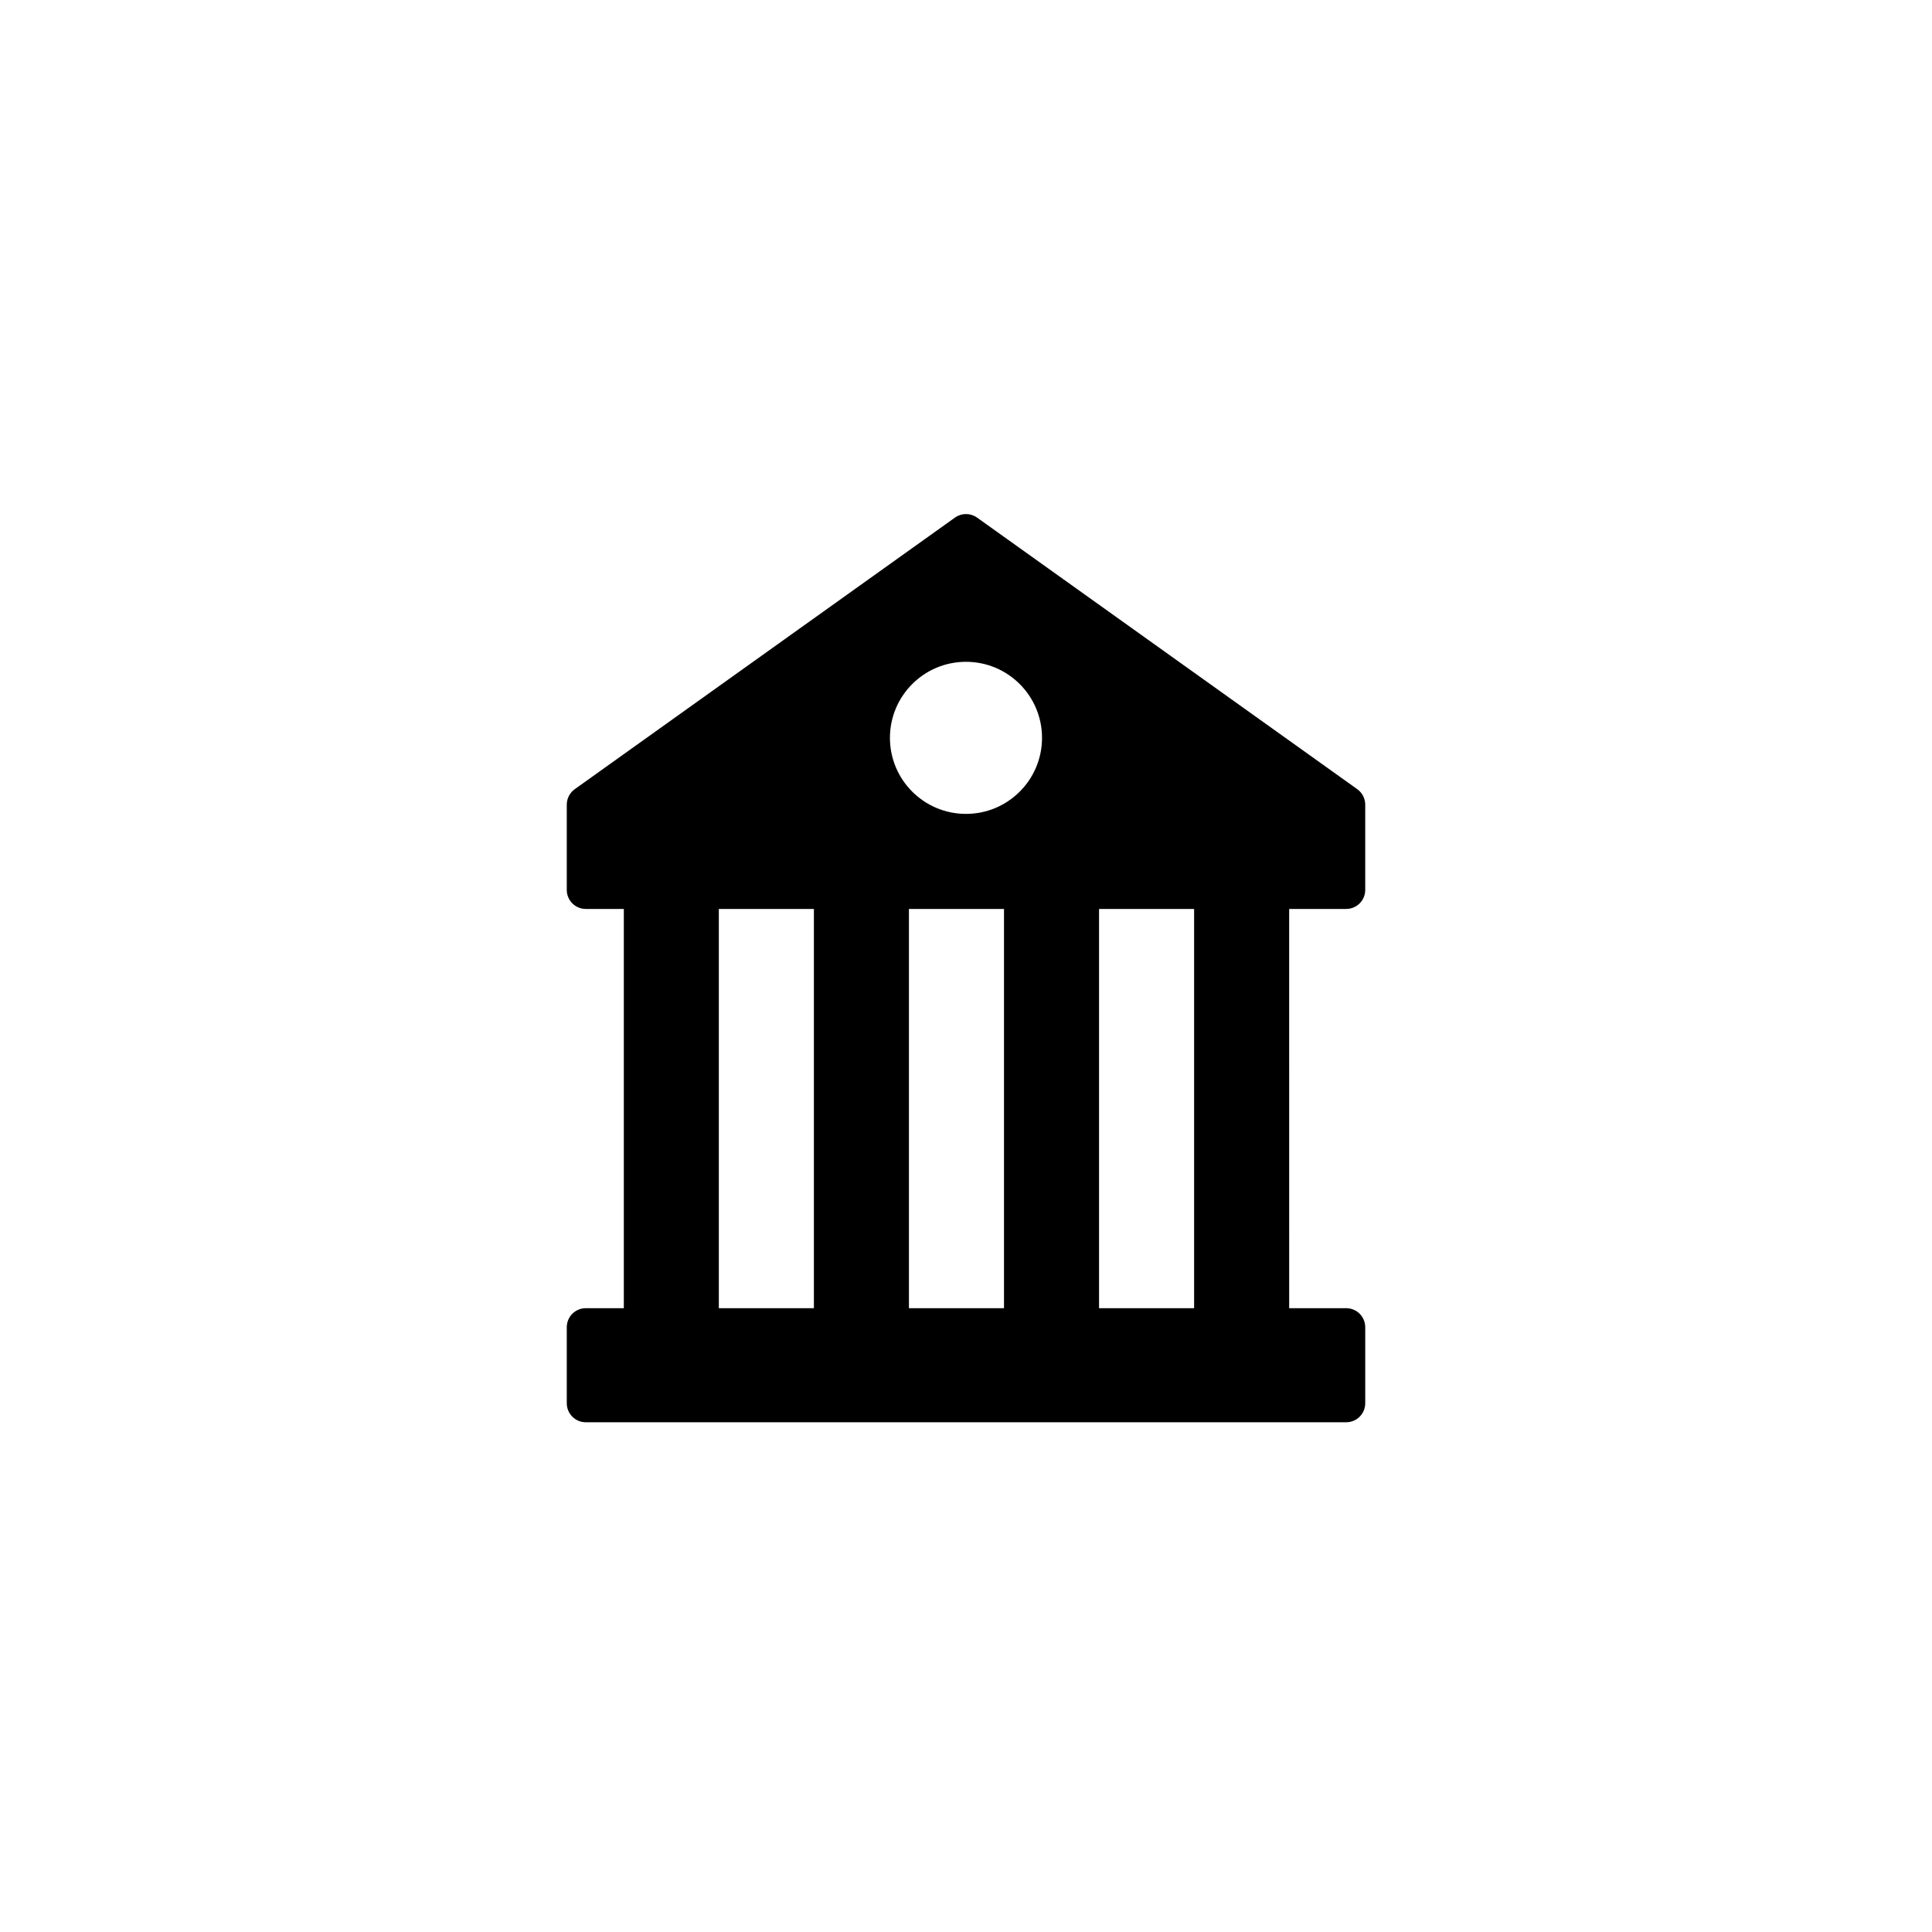
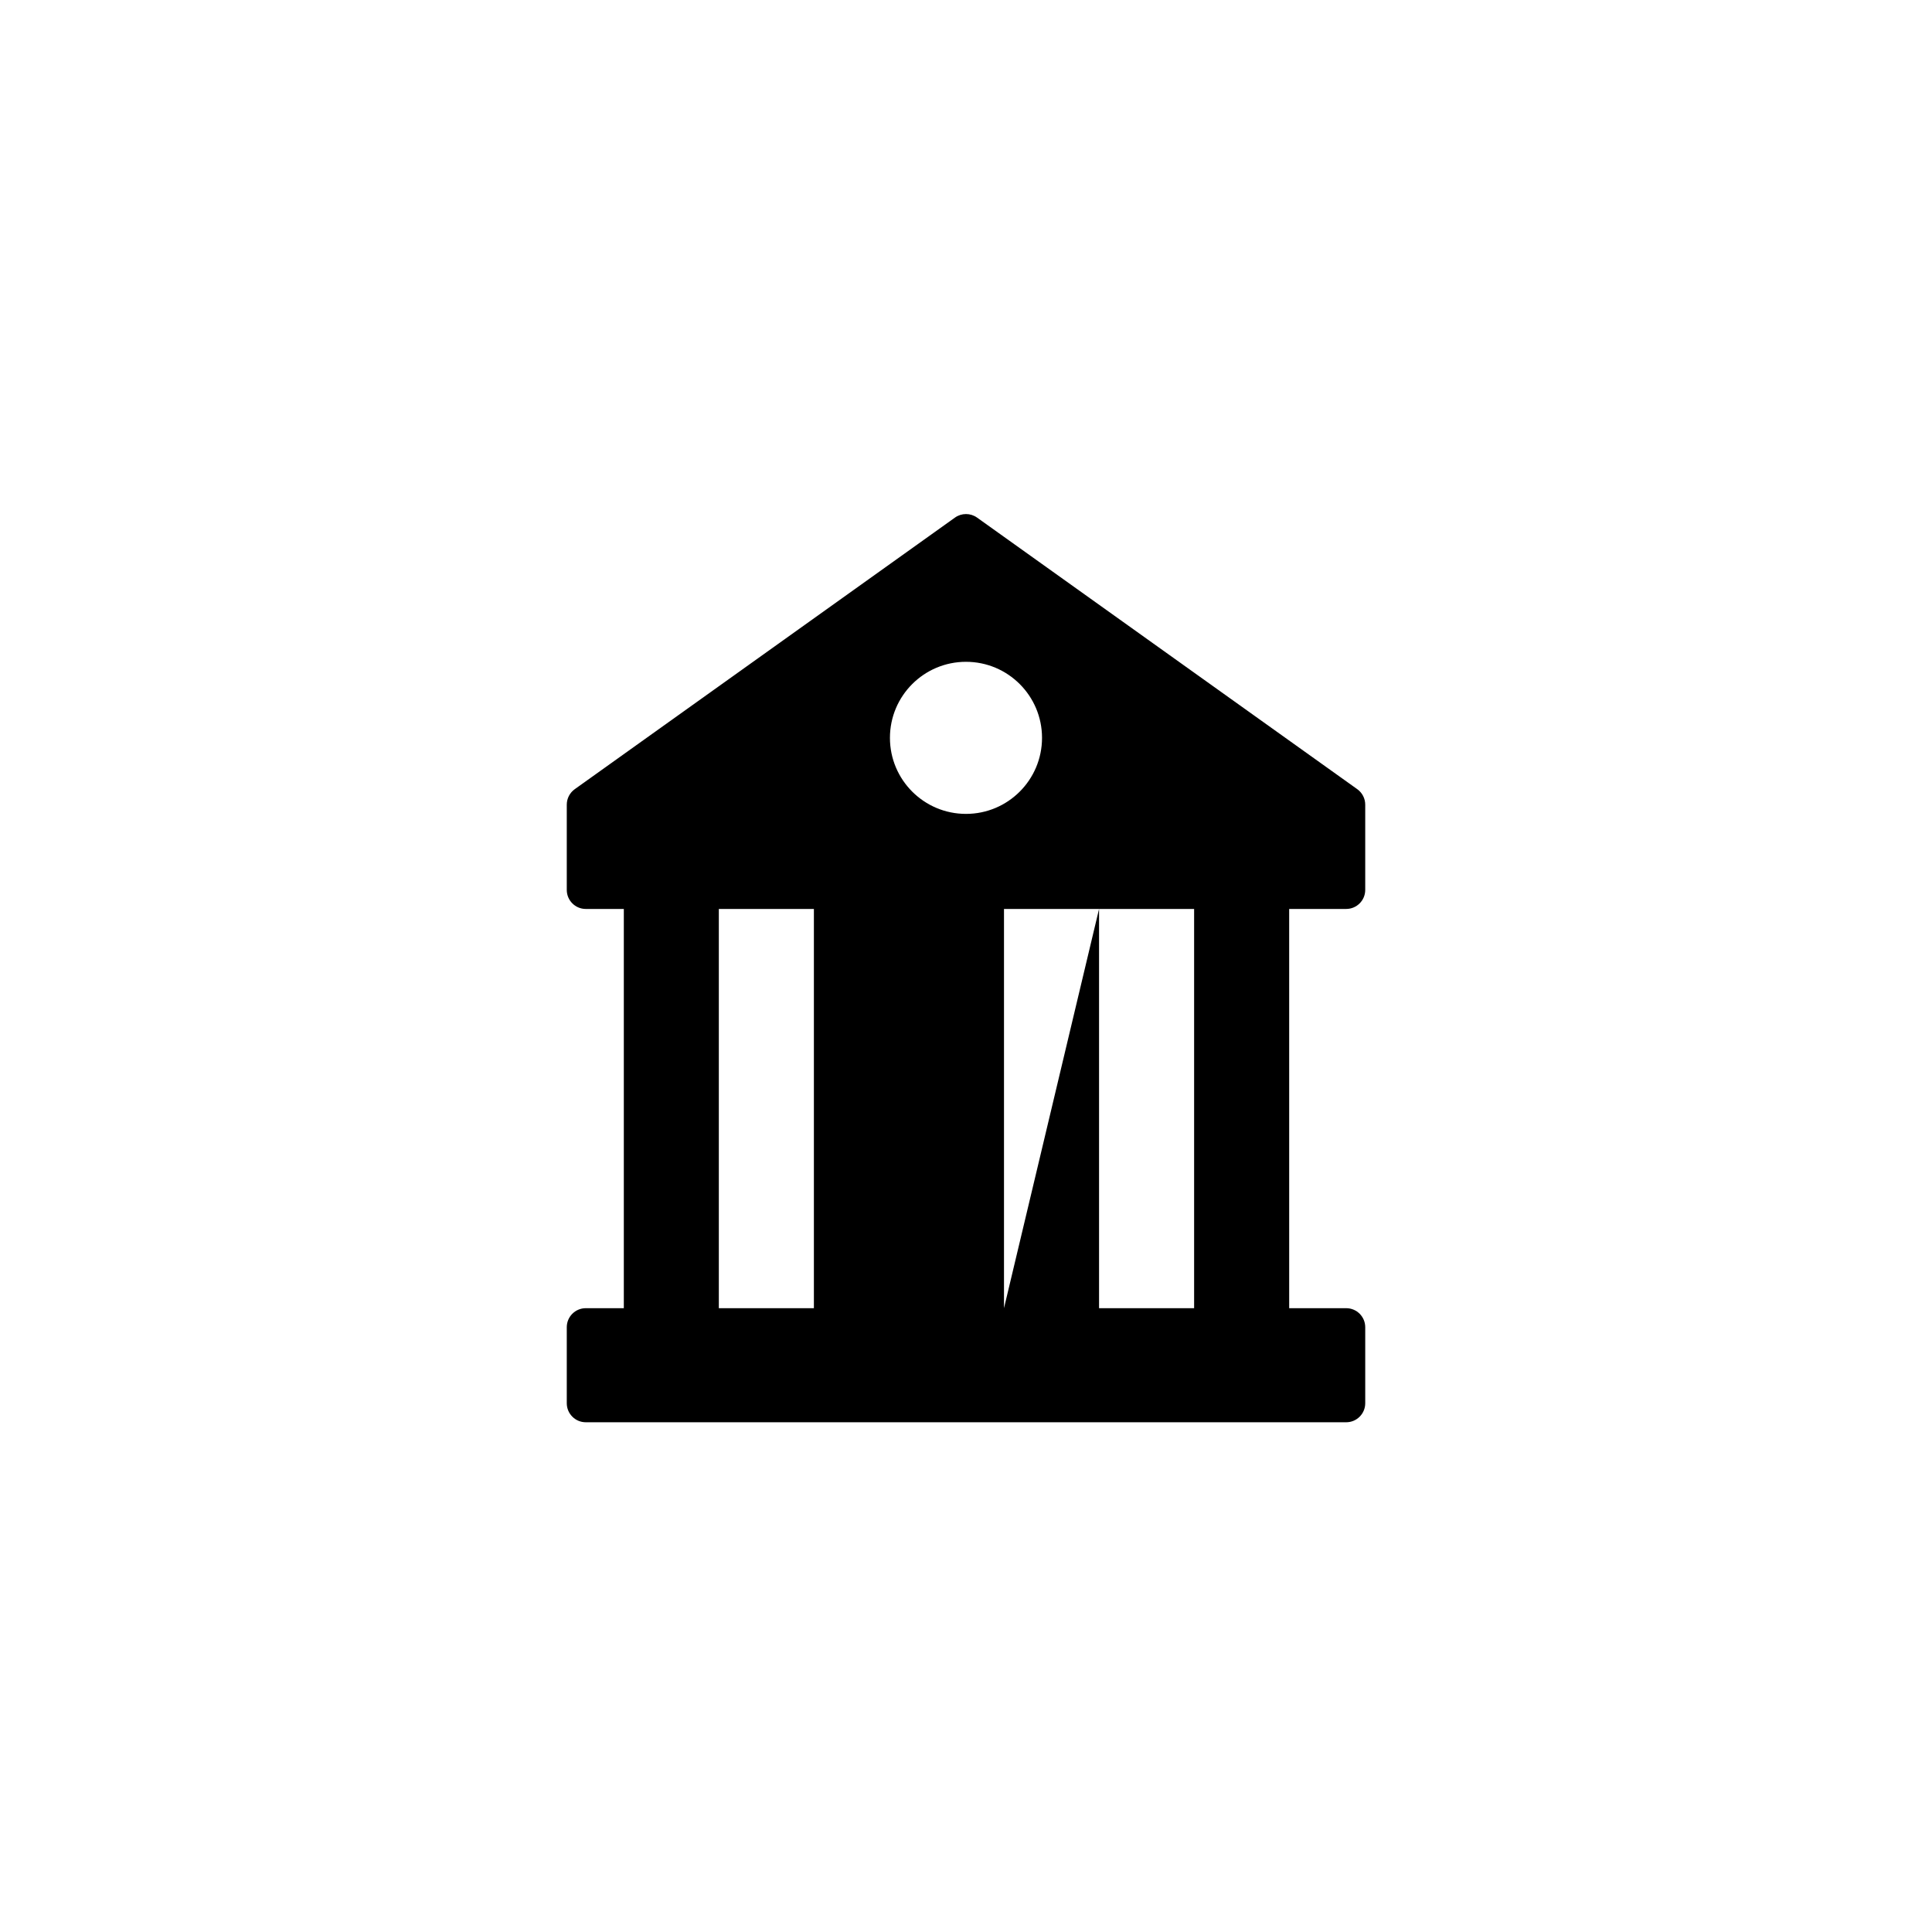
<svg xmlns="http://www.w3.org/2000/svg" fill="#000000" width="800px" height="800px" version="1.1" viewBox="144 144 512 512">
-   <path d="m500.76 384.88c2.781 0 5.039-2.258 5.039-5.039v-22.598c0-1.629-0.785-3.152-2.109-4.102l-100.76-71.973c-1.754-1.25-4.106-1.25-5.856 0l-100.76 71.973c-1.328 0.953-2.113 2.477-2.113 4.106v22.598c0 2.781 2.258 5.039 5.039 5.039h10.078v105.8h-10.078c-2.781 0-5.039 2.258-5.039 5.039v20.152c0 2.781 2.258 5.039 5.039 5.039h201.52c2.781 0 5.039-2.258 5.039-5.039v-20.152c0-2.781-2.258-5.039-5.039-5.039h-15.113l-0.004-105.8zm-141.07 105.8h-25.191v-105.8h25.191zm50.379 0h-25.191v-105.8h25.191zm-10.074-130.99c-11.129 0-20.152-9.023-20.152-20.152 0-11.129 9.023-20.152 20.152-20.152s20.152 9.023 20.152 20.152c0 11.129-9.023 20.152-20.152 20.152zm60.457 130.99h-25.191v-105.8h25.191z" />
+   <path d="m500.76 384.88c2.781 0 5.039-2.258 5.039-5.039v-22.598c0-1.629-0.785-3.152-2.109-4.102l-100.76-71.973c-1.754-1.25-4.106-1.25-5.856 0l-100.76 71.973c-1.328 0.953-2.113 2.477-2.113 4.106v22.598c0 2.781 2.258 5.039 5.039 5.039h10.078v105.8h-10.078c-2.781 0-5.039 2.258-5.039 5.039v20.152c0 2.781 2.258 5.039 5.039 5.039h201.52c2.781 0 5.039-2.258 5.039-5.039v-20.152c0-2.781-2.258-5.039-5.039-5.039h-15.113l-0.004-105.8zm-141.07 105.8h-25.191v-105.8h25.191zm50.379 0v-105.8h25.191zm-10.074-130.99c-11.129 0-20.152-9.023-20.152-20.152 0-11.129 9.023-20.152 20.152-20.152s20.152 9.023 20.152 20.152c0 11.129-9.023 20.152-20.152 20.152zm60.457 130.99h-25.191v-105.8h25.191z" />
</svg>